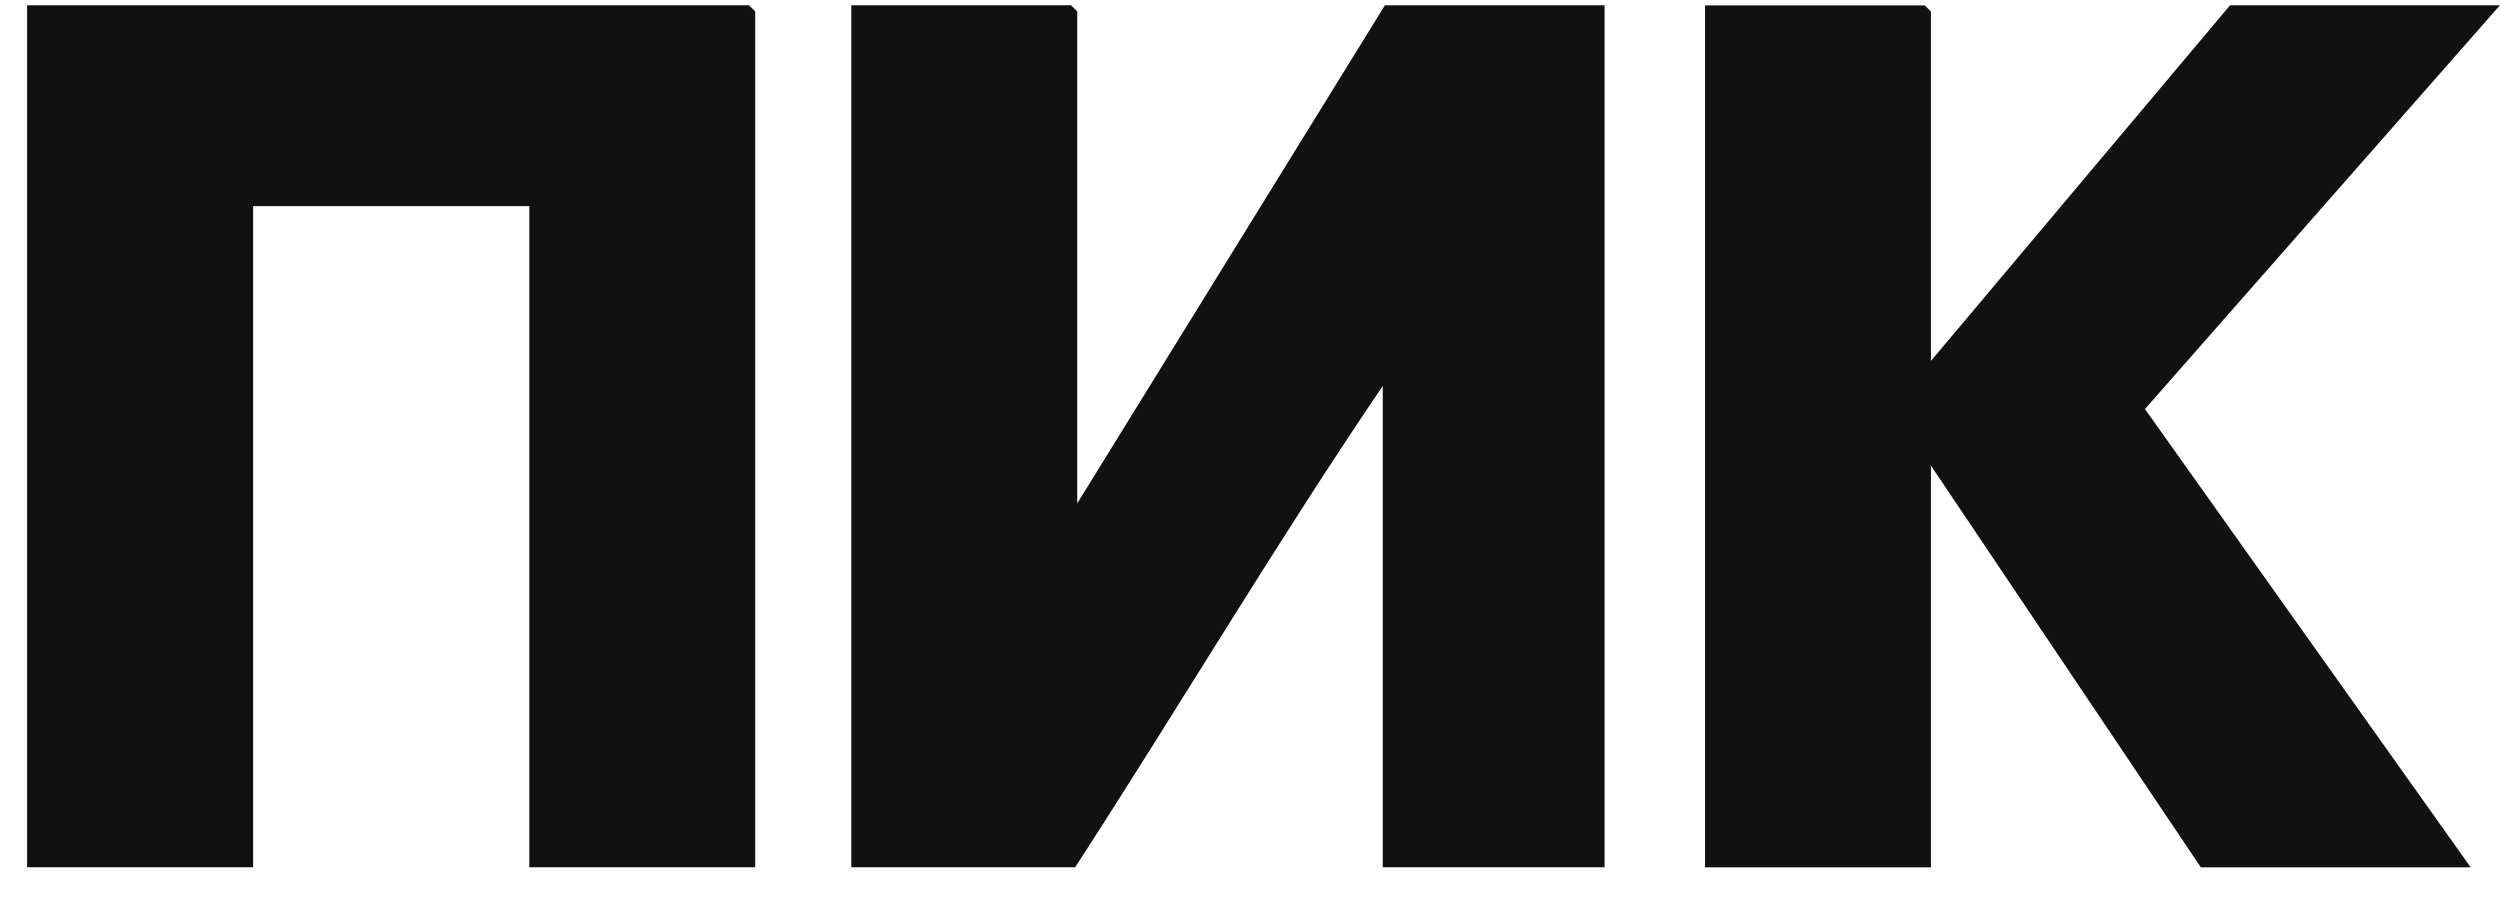
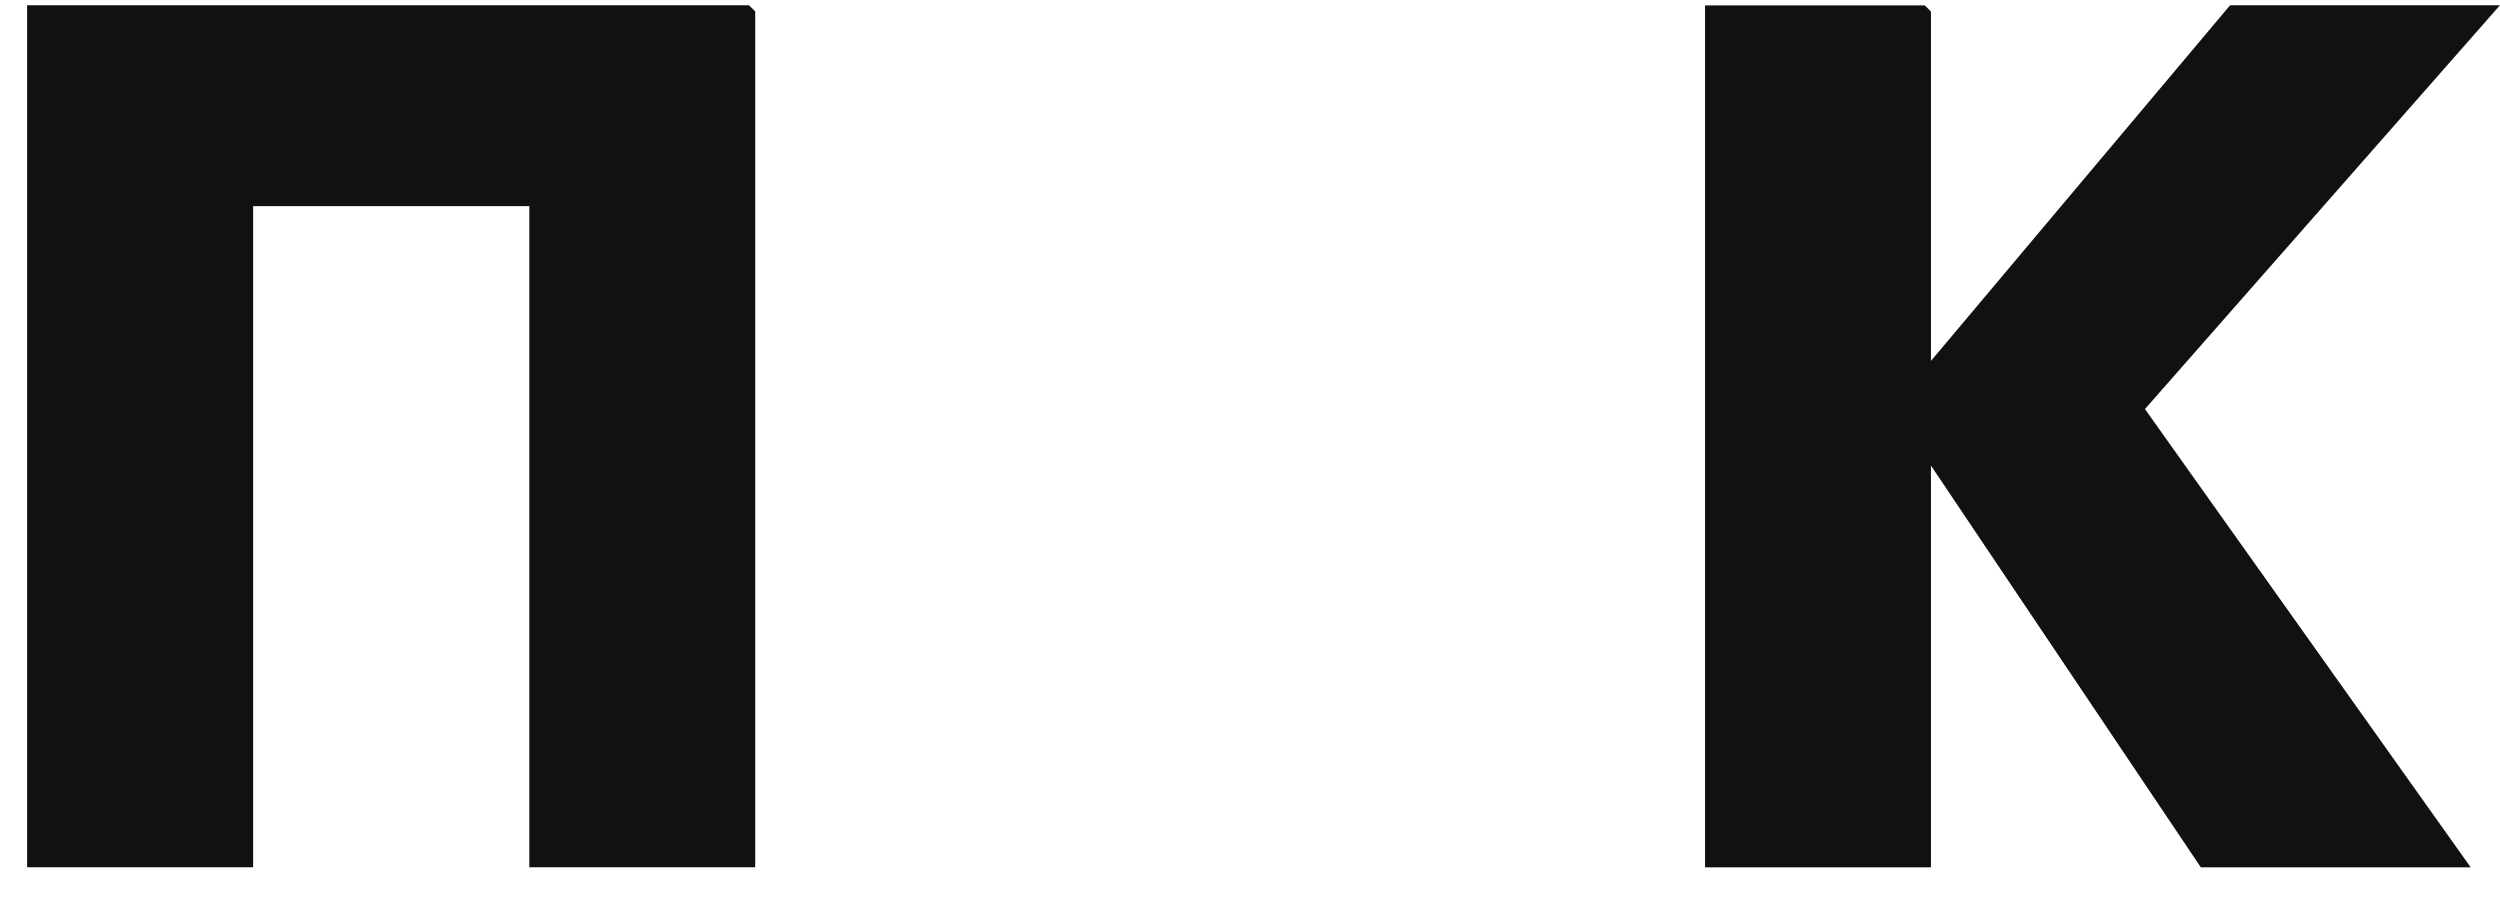
<svg xmlns="http://www.w3.org/2000/svg" width="58" height="21" viewBox="0 0 58 21" fill="none">
-   <path d="M24.994 11.675L32.13 0.122H37.226V20.12H32.08V8.954C29.604 12.601 27.347 16.416 24.944 20.12H19.75V0.122H24.846C24.846 0.122 24.992 0.258 24.992 0.268V11.675H24.994Z" fill="#111111" />
  <path d="M17.521 20.12H12.28V4.782H5.873V20.12H0.629V0.122H17.375C17.375 0.122 17.521 0.258 17.521 0.268V20.12Z" fill="#111111" />
  <path d="M44.798 8.373L51.738 0.122H57.999L49.763 9.49L57.32 20.122H51.059L44.798 10.802V20.122H39.557V0.125H44.652C44.652 0.125 44.798 0.26 44.798 0.271V8.376V8.373Z" fill="#111111" />
</svg>